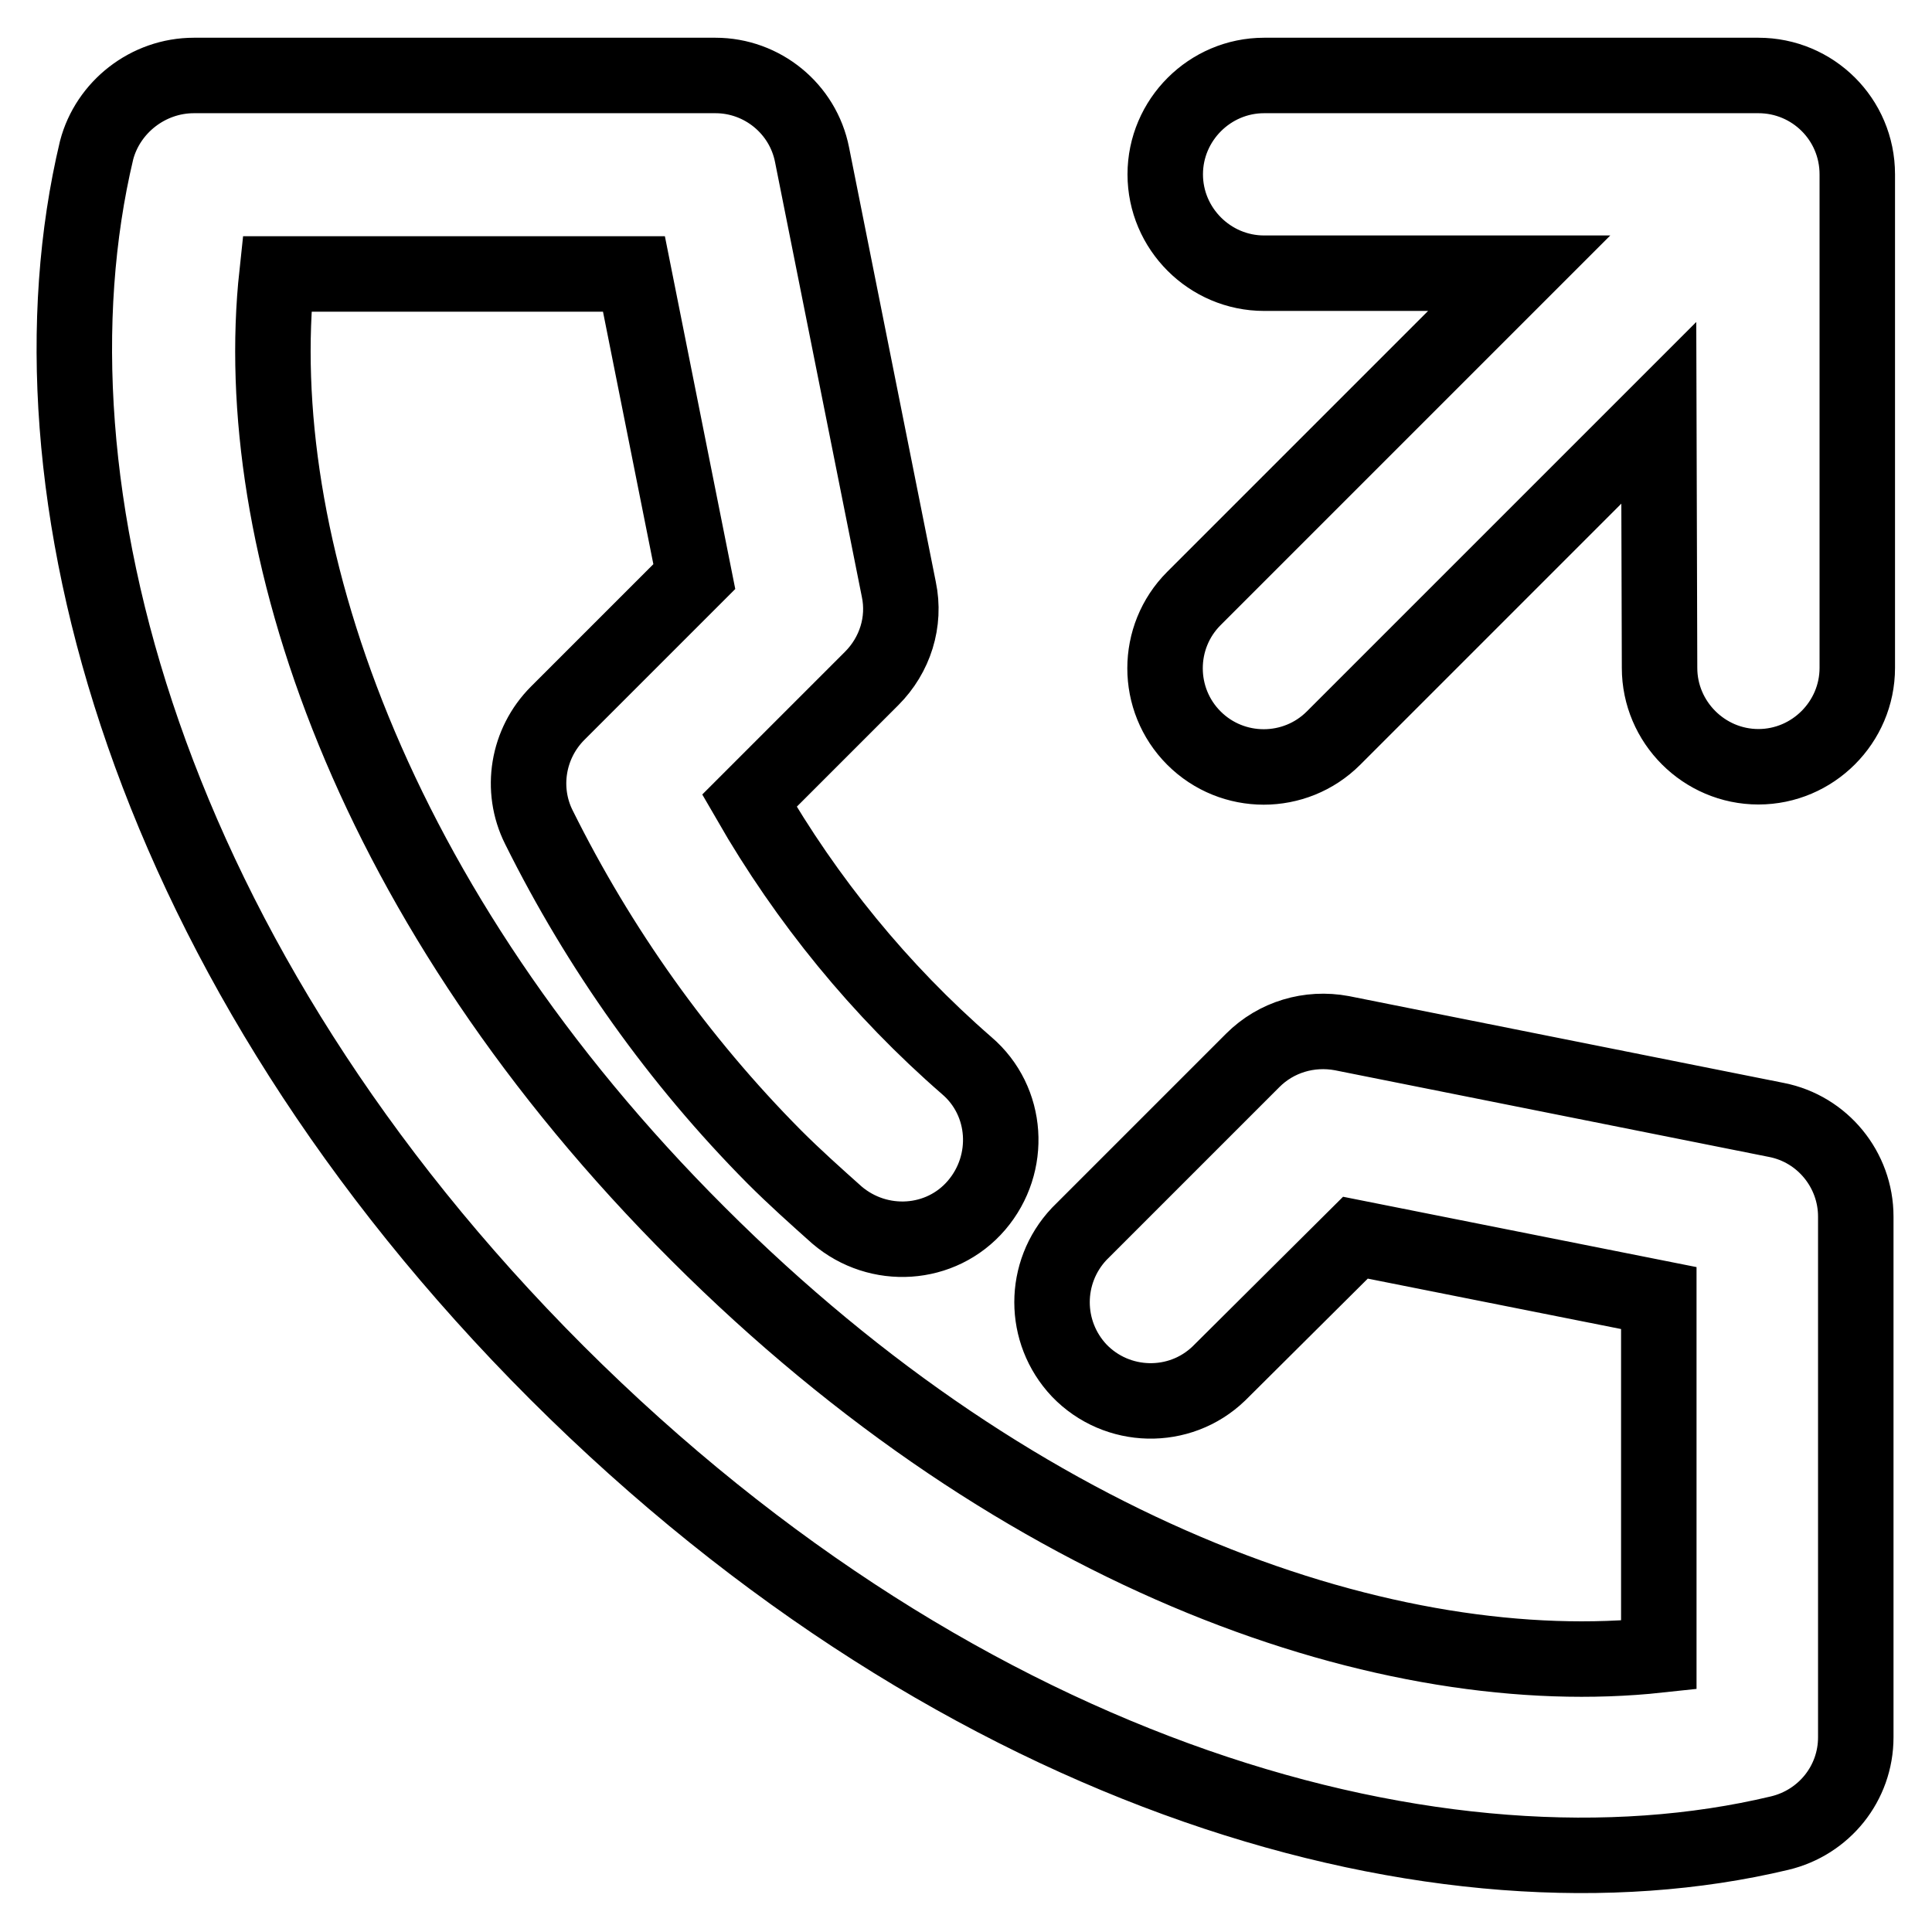
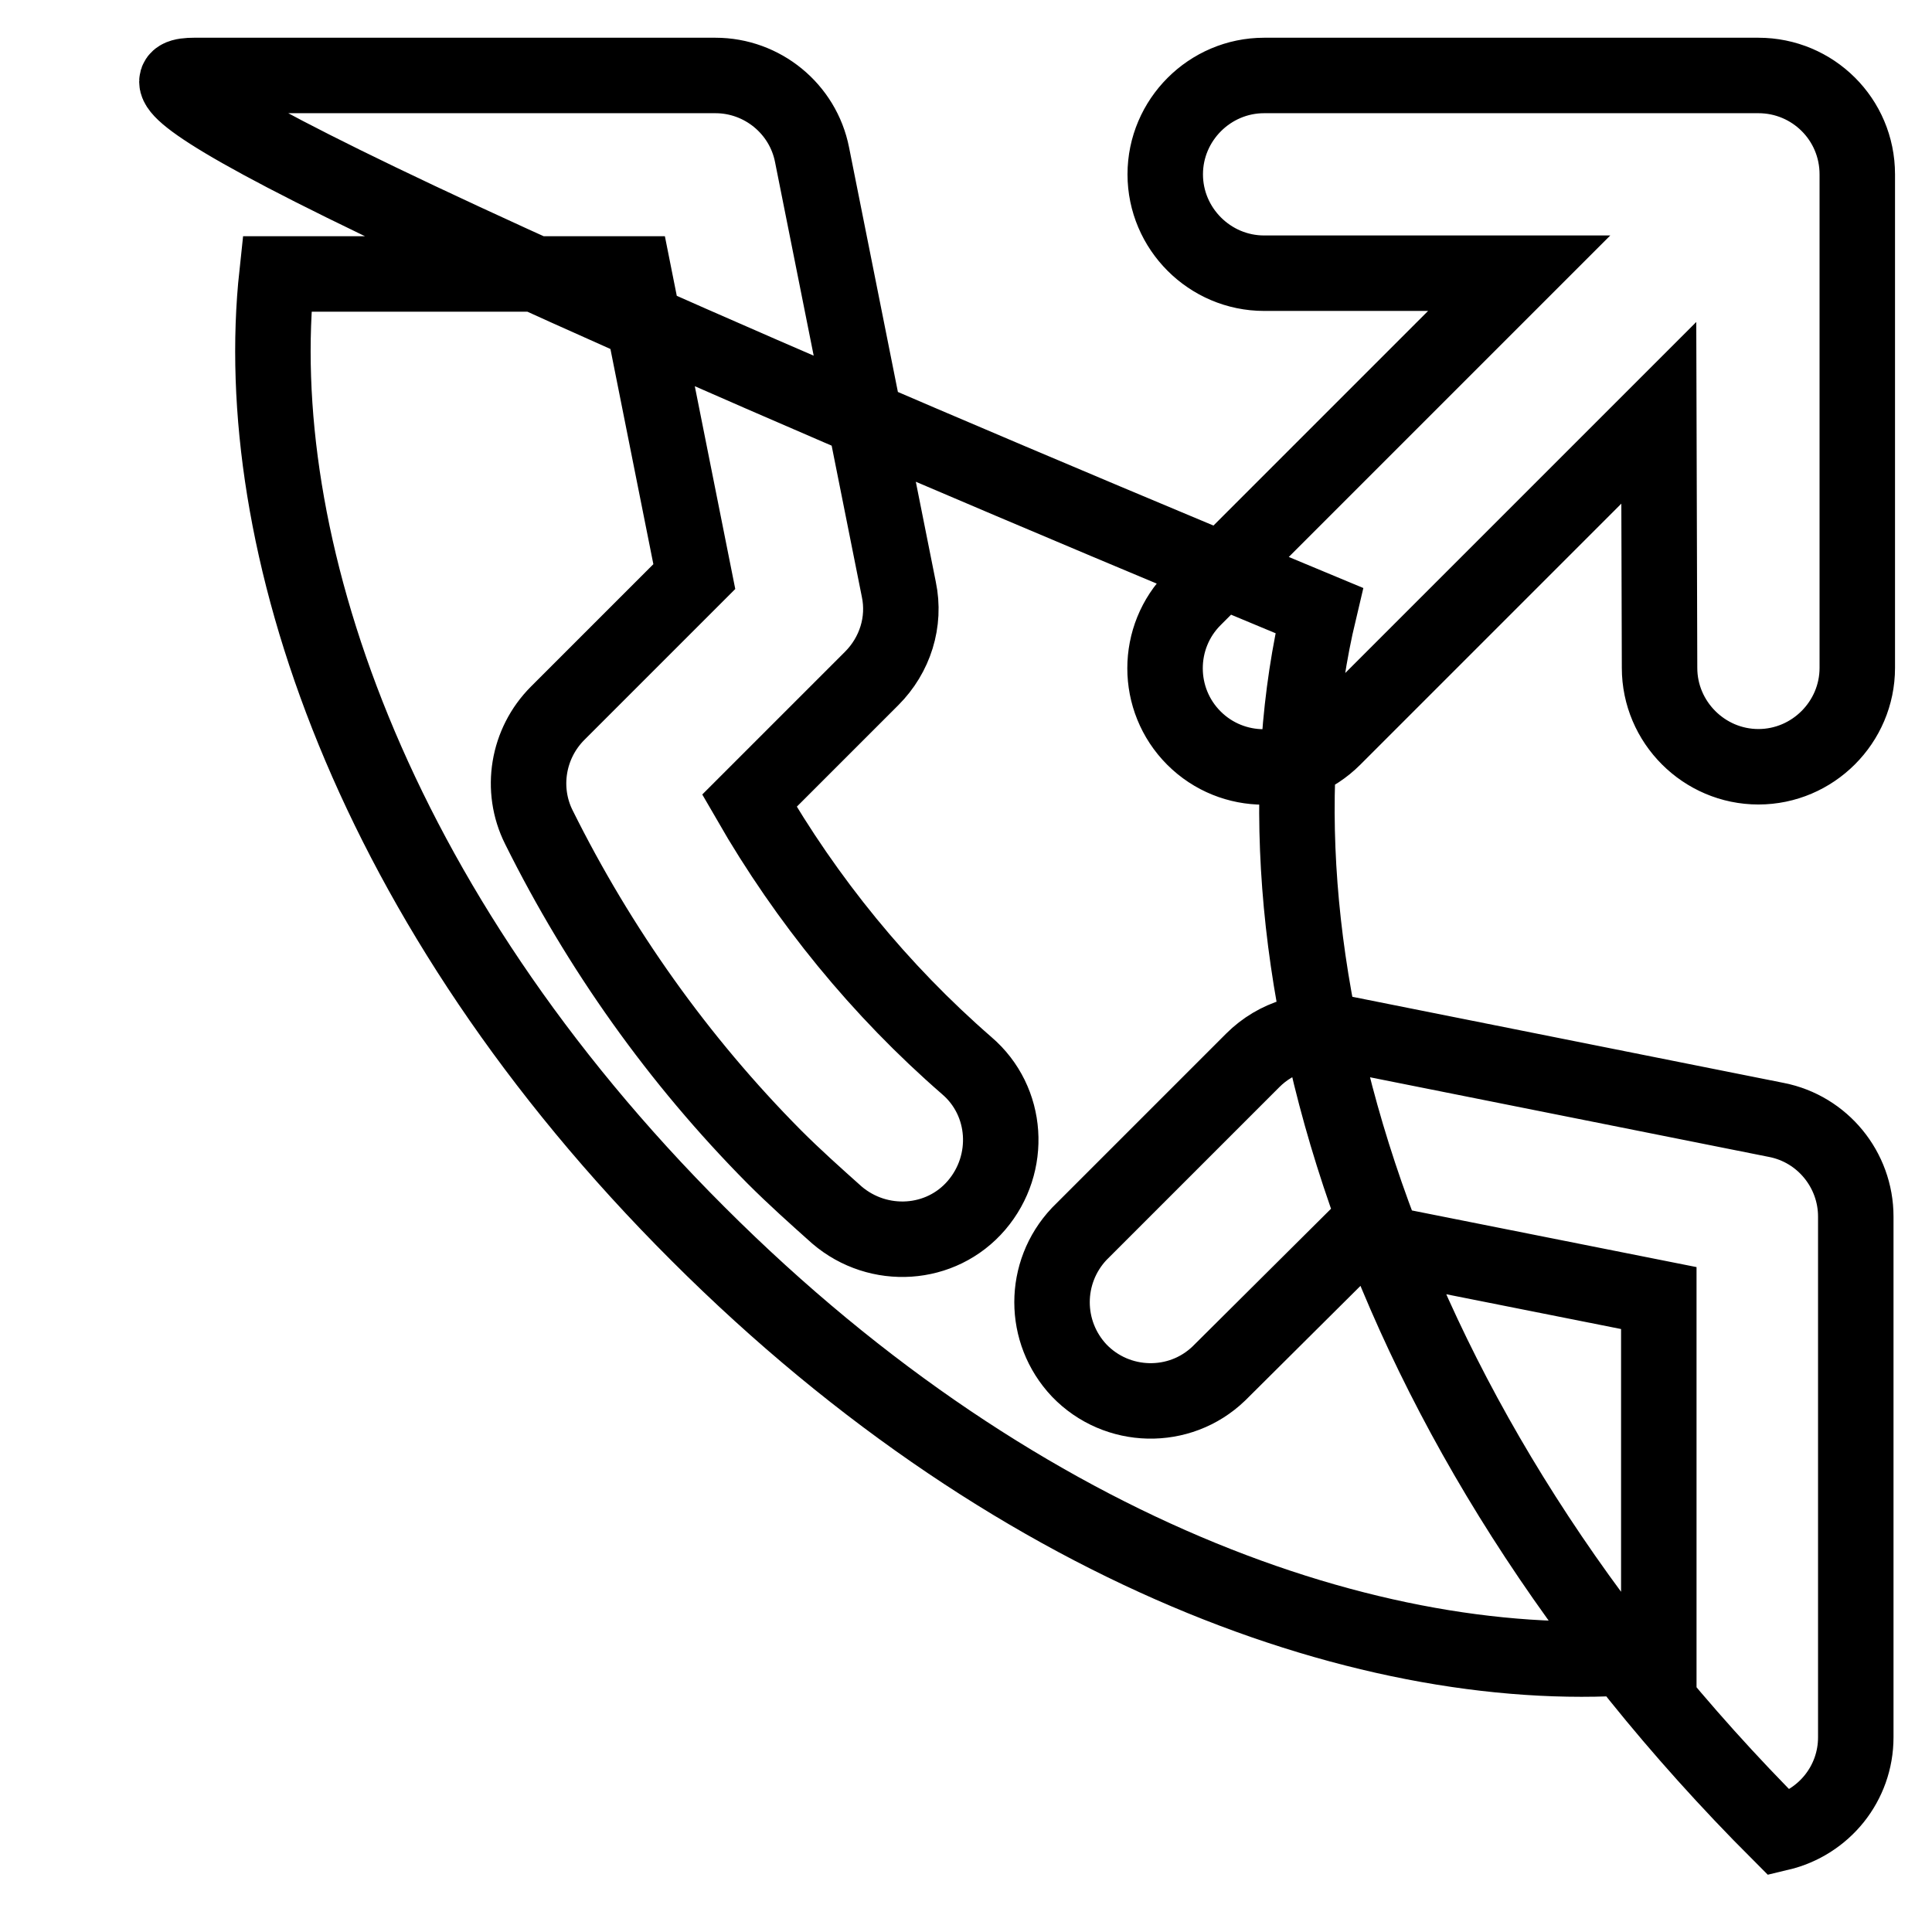
<svg xmlns="http://www.w3.org/2000/svg" version="1.1" x="0px" y="0px" viewBox="0 0 256 256" enable-background="new 0 0 256 256" xml:space="preserve">
  <g>
-     <path stroke-width="10" fill-opacity="0" stroke="#000000" d="M179.6,164L161.5,182c-5.2,5-13.5,4.8-18.5-0.4c-4.8-5.1-4.8-13,0-18.1l23-23c3.1-3.1,7.5-4.4,11.8-3.6 l57.6,11.5c6.1,1.2,10.5,6.6,10.5,12.8v69c0,6.1-4.2,11.3-10.1,12.7c-44.4,10.6-107.8-6.9-162-61c-54.2-54.2-71.6-117.5-61-162 C14.3,14.2,19.6,10,25.7,10h69.1c6.2,0,11.6,4.4,12.8,10.5l11.5,57.6c0.9,4.3-0.5,8.7-3.6,11.8l-16.2,16.2 c7.6,13.2,17.3,25.1,28.8,35.1c5.5,4.7,6,13,1.3,18.5c-4.7,5.5-13,6-18.5,1.3c-2.8-2.5-5.6-5-8.3-7.7 c-12.7-12.8-23.2-27.6-31.2-43.7c-2.5-5-1.5-11.1,2.5-15.1l18.1-18.1l-8-40.1H36.7C32.9,71.5,49,120.1,92.5,163.5 c43.4,43.4,92.1,59.6,127.3,55.8V172L179.6,164L179.6,164z M219.8,54.7l-43.1,43.1c-5.1,5.1-13.4,5.1-18.5,0 c-5.1-5.1-5.1-13.4,0-18.5l0,0l43.1-43.1h-33.8c-7.2,0-13.1-5.9-13.1-13.1c0-7.2,5.9-13.1,13.1-13.1h65.5c7.2,0,13.1,5.8,13.1,13.1 c0,0.3,0,0.6,0,0.9v64.5c0,7.2-5.9,13.1-13.1,13.1c-7.2,0-13.1-5.9-13.1-13.1L219.8,54.7L219.8,54.7z" />
+     <path stroke-width="10" fill-opacity="0" stroke="#000000" d="M179.6,164L161.5,182c-5.2,5-13.5,4.8-18.5-0.4c-4.8-5.1-4.8-13,0-18.1l23-23c3.1-3.1,7.5-4.4,11.8-3.6 l57.6,11.5c6.1,1.2,10.5,6.6,10.5,12.8v69c0,6.1-4.2,11.3-10.1,12.7c-54.2-54.2-71.6-117.5-61-162 C14.3,14.2,19.6,10,25.7,10h69.1c6.2,0,11.6,4.4,12.8,10.5l11.5,57.6c0.9,4.3-0.5,8.7-3.6,11.8l-16.2,16.2 c7.6,13.2,17.3,25.1,28.8,35.1c5.5,4.7,6,13,1.3,18.5c-4.7,5.5-13,6-18.5,1.3c-2.8-2.5-5.6-5-8.3-7.7 c-12.7-12.8-23.2-27.6-31.2-43.7c-2.5-5-1.5-11.1,2.5-15.1l18.1-18.1l-8-40.1H36.7C32.9,71.5,49,120.1,92.5,163.5 c43.4,43.4,92.1,59.6,127.3,55.8V172L179.6,164L179.6,164z M219.8,54.7l-43.1,43.1c-5.1,5.1-13.4,5.1-18.5,0 c-5.1-5.1-5.1-13.4,0-18.5l0,0l43.1-43.1h-33.8c-7.2,0-13.1-5.9-13.1-13.1c0-7.2,5.9-13.1,13.1-13.1h65.5c7.2,0,13.1,5.8,13.1,13.1 c0,0.3,0,0.6,0,0.9v64.5c0,7.2-5.9,13.1-13.1,13.1c-7.2,0-13.1-5.9-13.1-13.1L219.8,54.7L219.8,54.7z" />
  </g>
</svg>